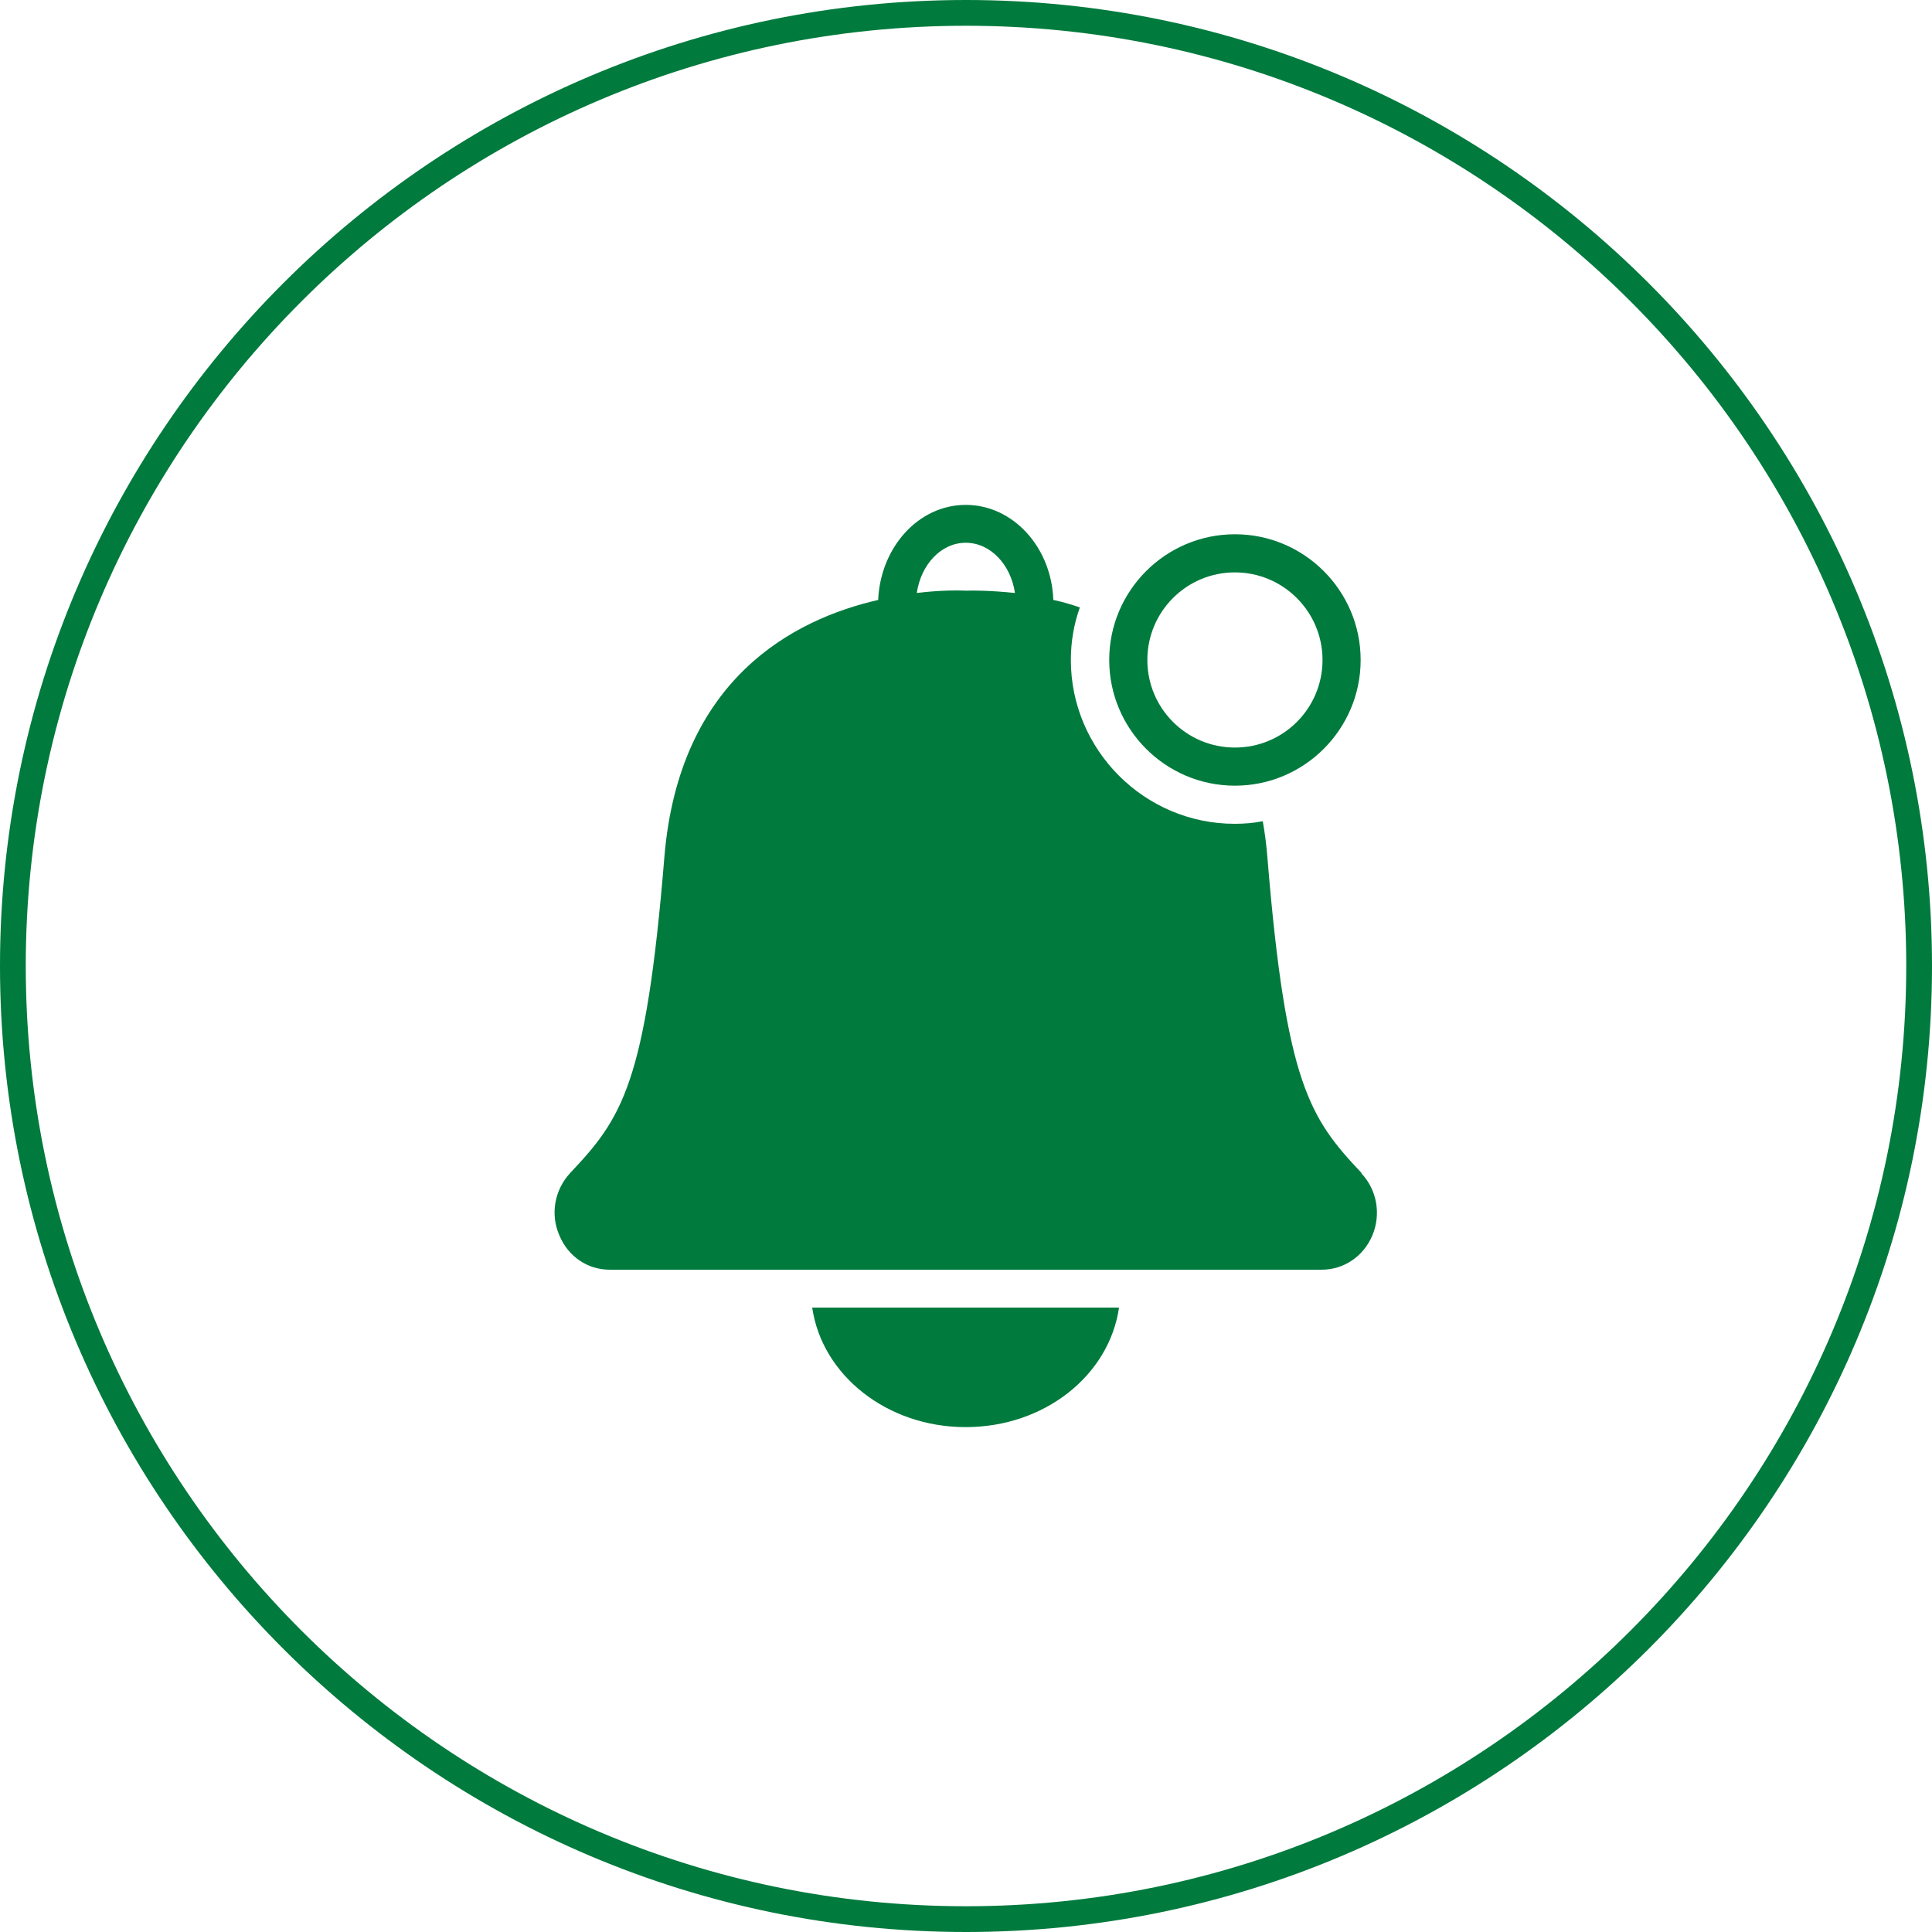
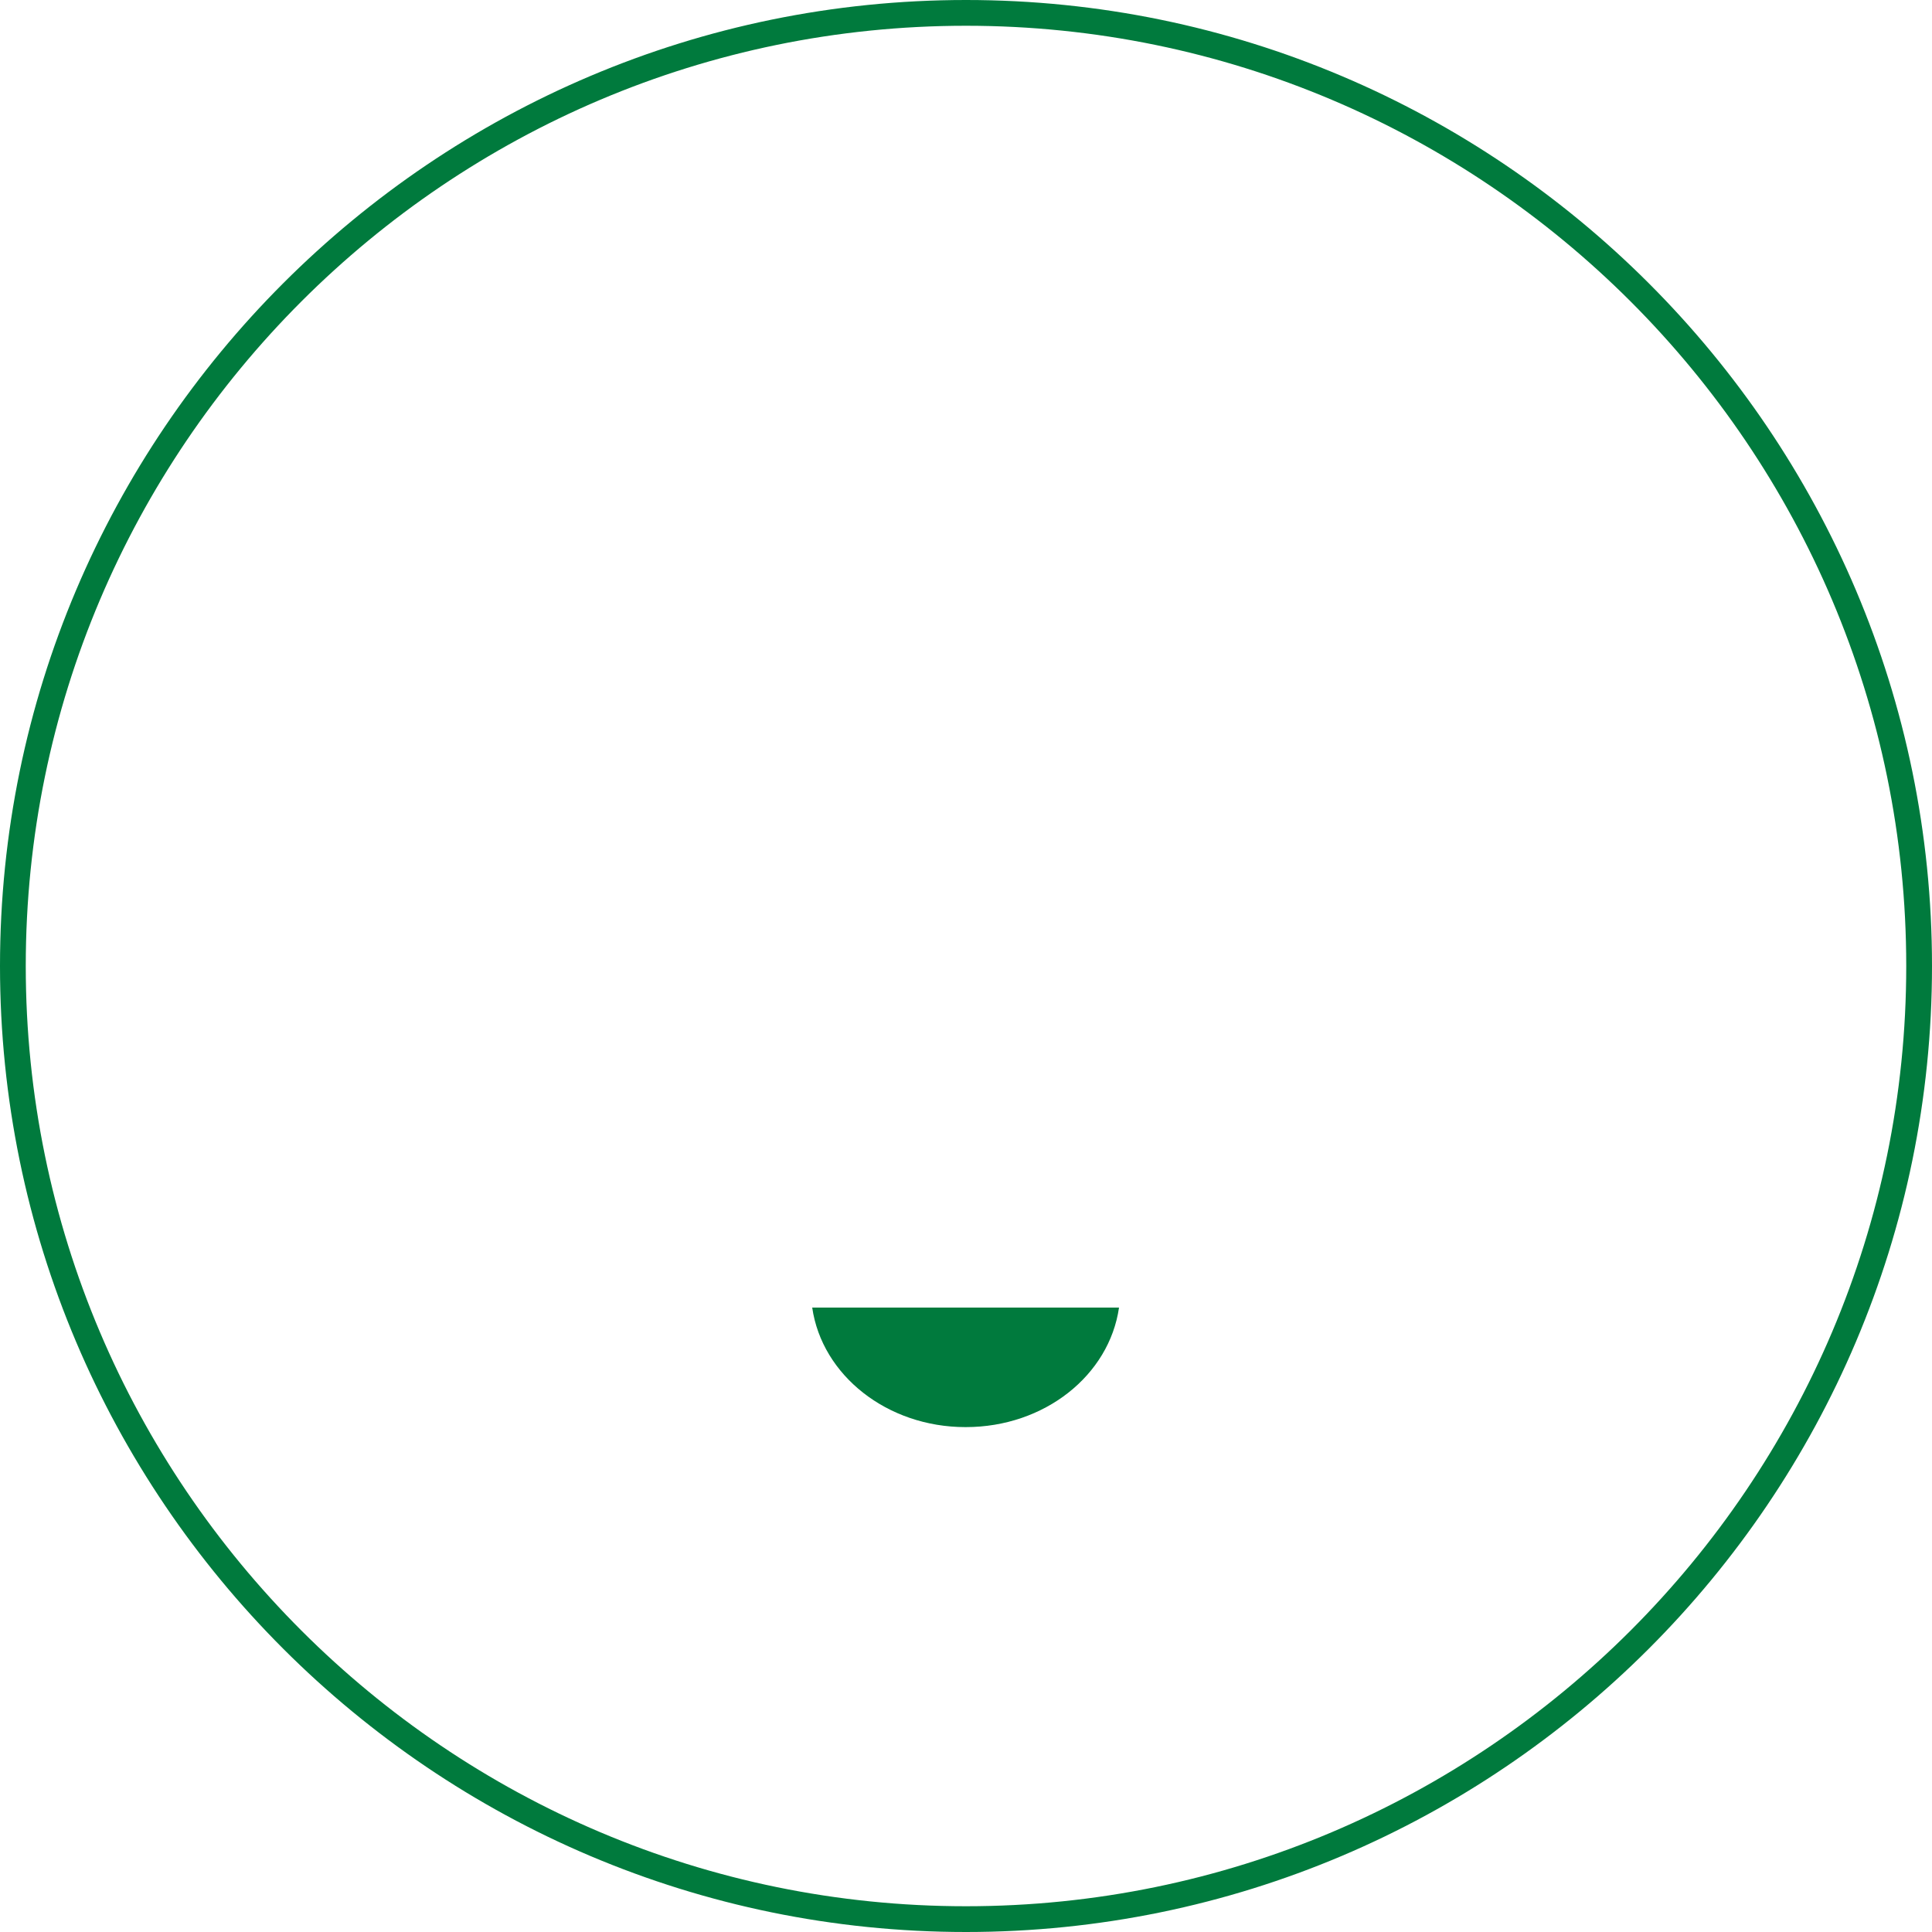
<svg xmlns="http://www.w3.org/2000/svg" id="Layer_2" data-name="Layer 2" viewBox="0 0 75 75">
  <defs>
    <style>
      .cls-1 {
        fill: #007a3d;
      }
    </style>
  </defs>
  <g id="Layer_1-2" data-name="Layer 1">
    <g>
      <g>
-         <path class="cls-1" d="M52.86,45.54h0c-2.01-2.13-2.94-3.44-3.66-12.26-.04-.49-.1-.96-.18-1.4-.35.07-.72.1-1.09.1-3.51,0-6.36-2.87-6.36-6.36,0-.71.12-1.4.35-2.04-.35-.12-.69-.22-1.03-.29-.07-2.04-1.56-3.69-3.4-3.69s-3.31,1.65-3.4,3.69c-3.28.75-7.73,3.06-8.3,9.99-.72,8.82-1.65,10.13-3.66,12.26-.6.65-.78,1.6-.41,2.43.34.81,1.09,1.32,1.95,1.32h27.63c.87,0,1.62-.51,1.97-1.32.35-.82.19-1.78-.43-2.43ZM37.52,22.93c-.25-.01-.97-.03-1.93.09.16-1.1.94-1.95,1.9-1.95s1.75.85,1.91,1.95c-.94-.1-1.65-.1-1.88-.09Z" />
        <path class="cls-1" d="M37.49,55.4c3.06,0,5.57-2.01,5.95-4.64h-11.91c.38,2.63,2.91,4.64,5.95,4.64Z" />
-         <path class="cls-1" d="M47.94,30.5c2.69,0,4.88-2.19,4.88-4.88s-2.19-4.88-4.88-4.88-4.88,2.19-4.88,4.88,2.19,4.88,4.88,4.88ZM47.94,22.22c1.87,0,3.4,1.52,3.4,3.4s-1.52,3.4-3.4,3.4-3.4-1.52-3.4-3.4,1.52-3.4,3.4-3.4Z" />
      </g>
      <path class="cls-1" d="M37.5,75C16.82,75,0,58.18,0,37.5S16.82,0,37.5,0s37.5,16.82,37.5,37.5-16.82,37.5-37.5,37.5ZM37.5,1C17.37,1,1,17.37,1,37.5s16.37,36.5,36.5,36.5,36.5-16.37,36.5-36.5S57.63,1,37.5,1Z" />
    </g>
  </g>
</svg>